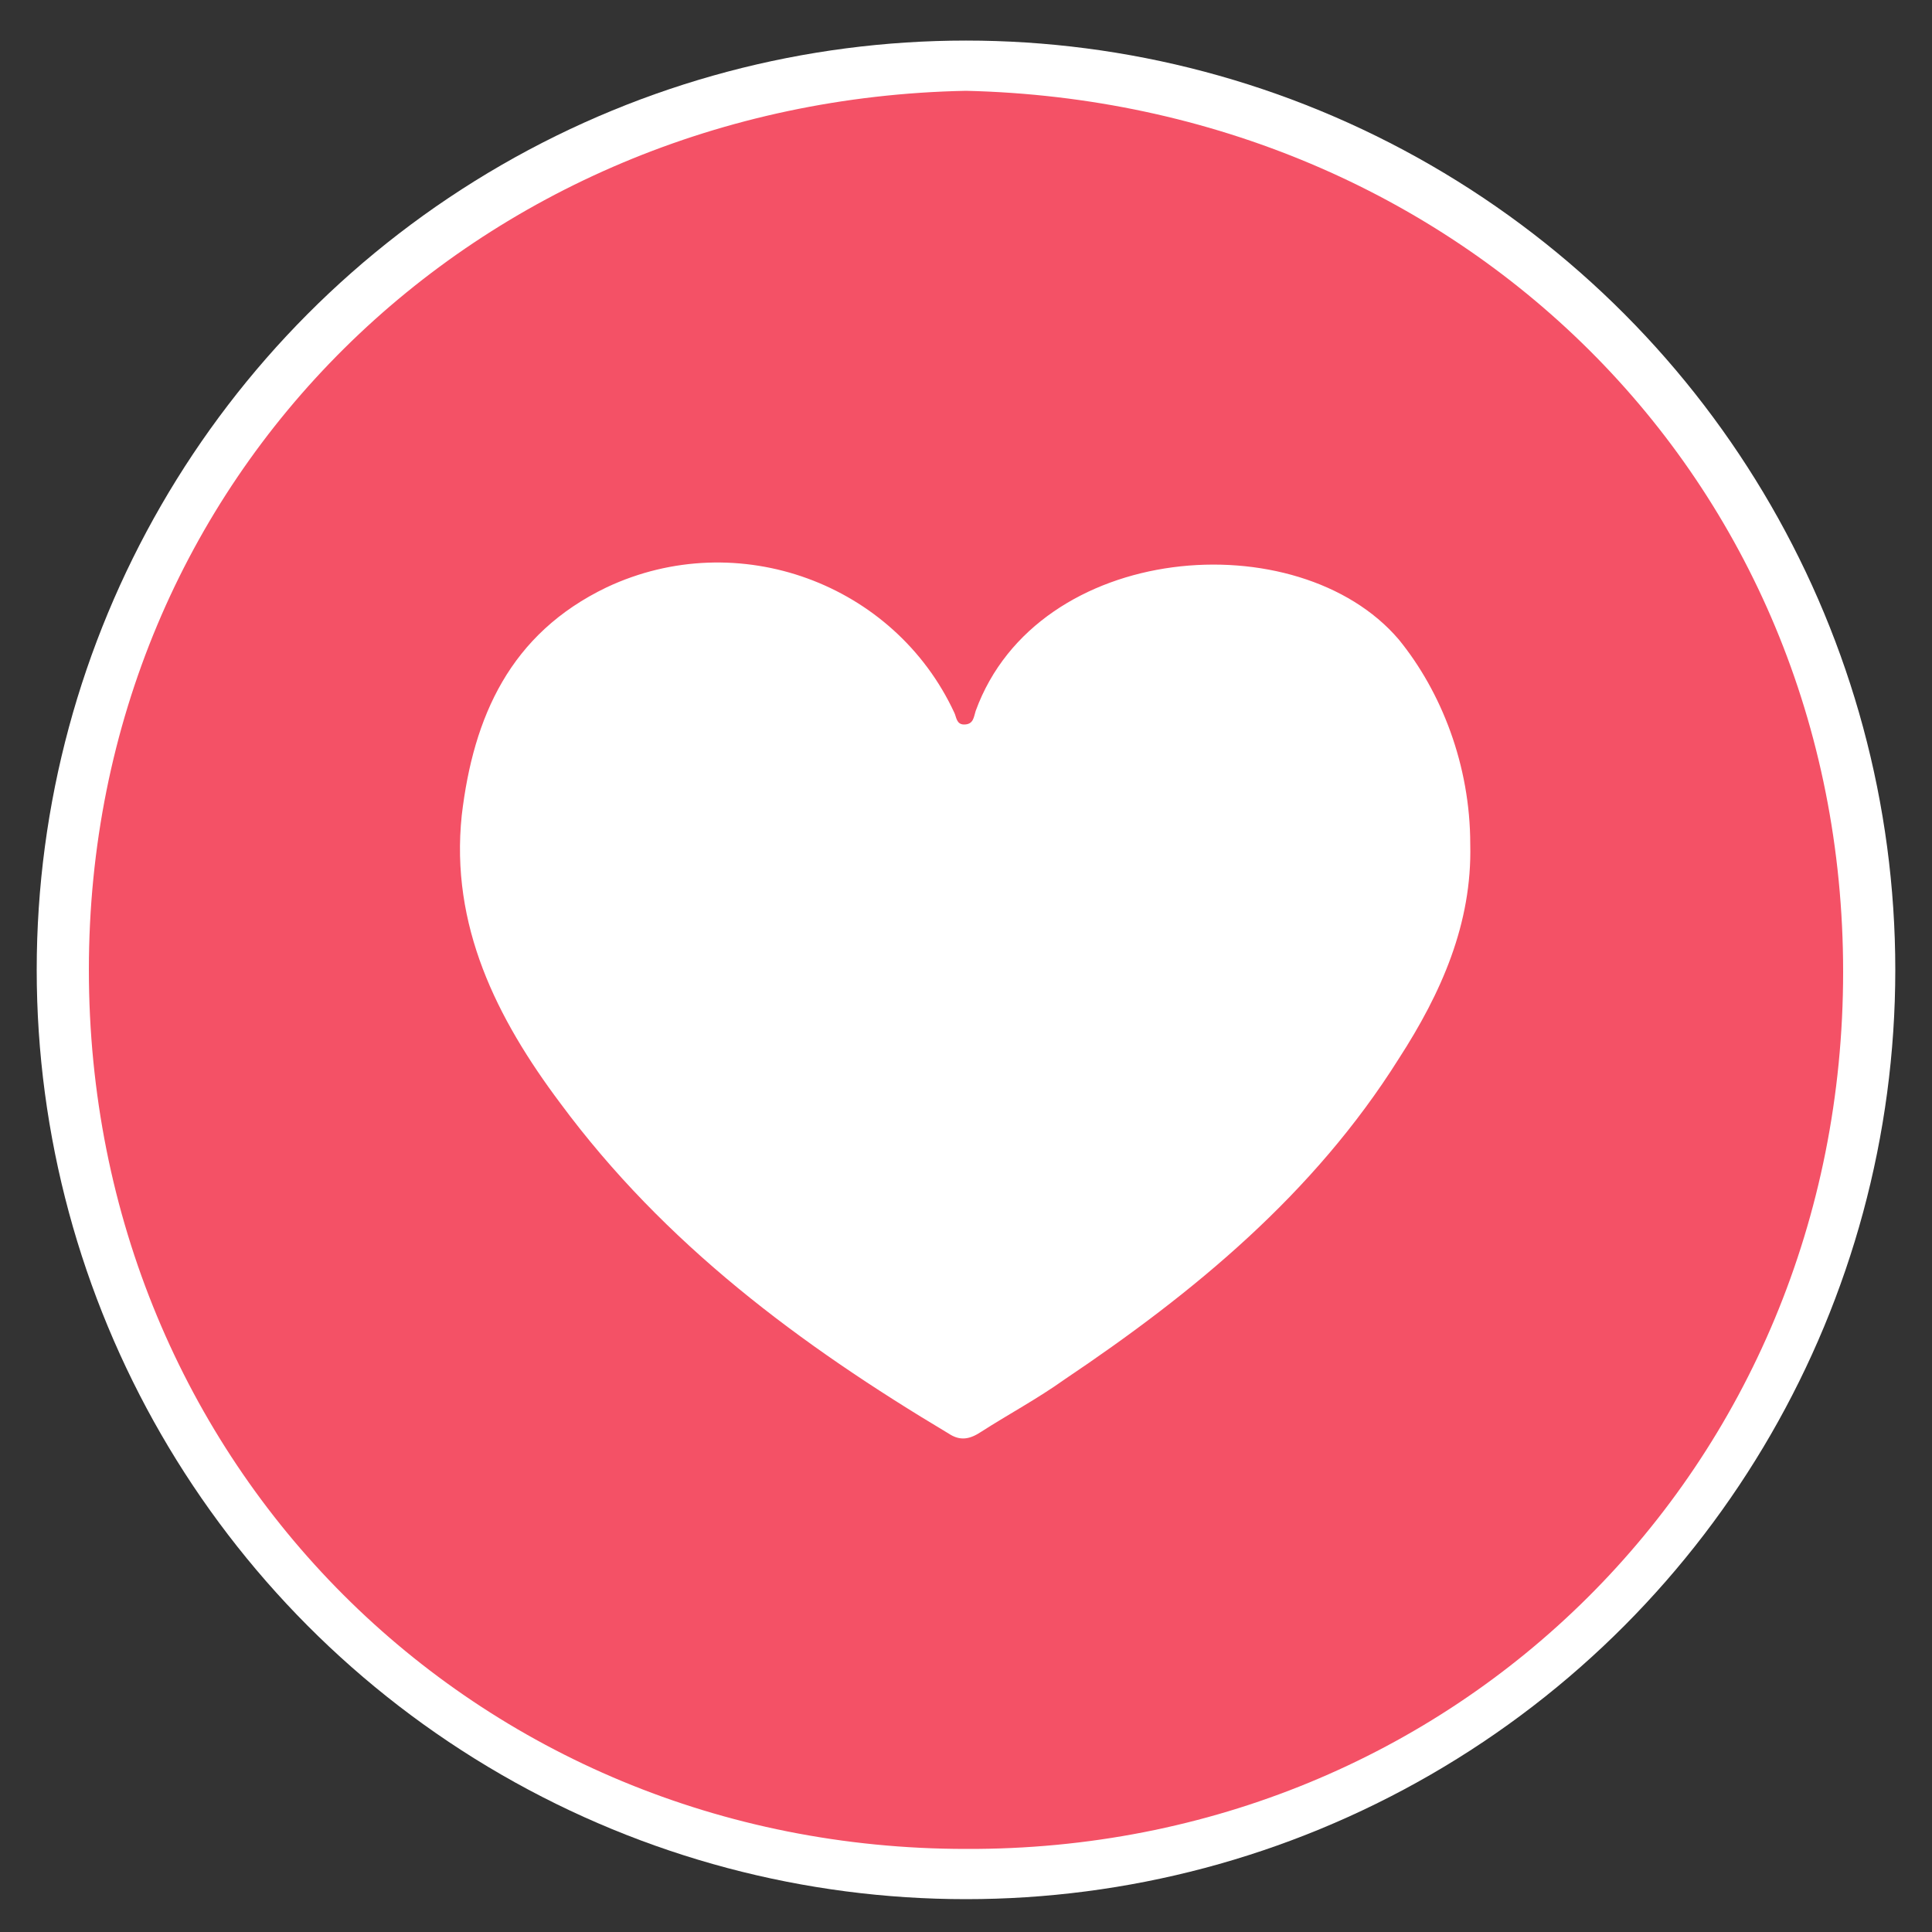
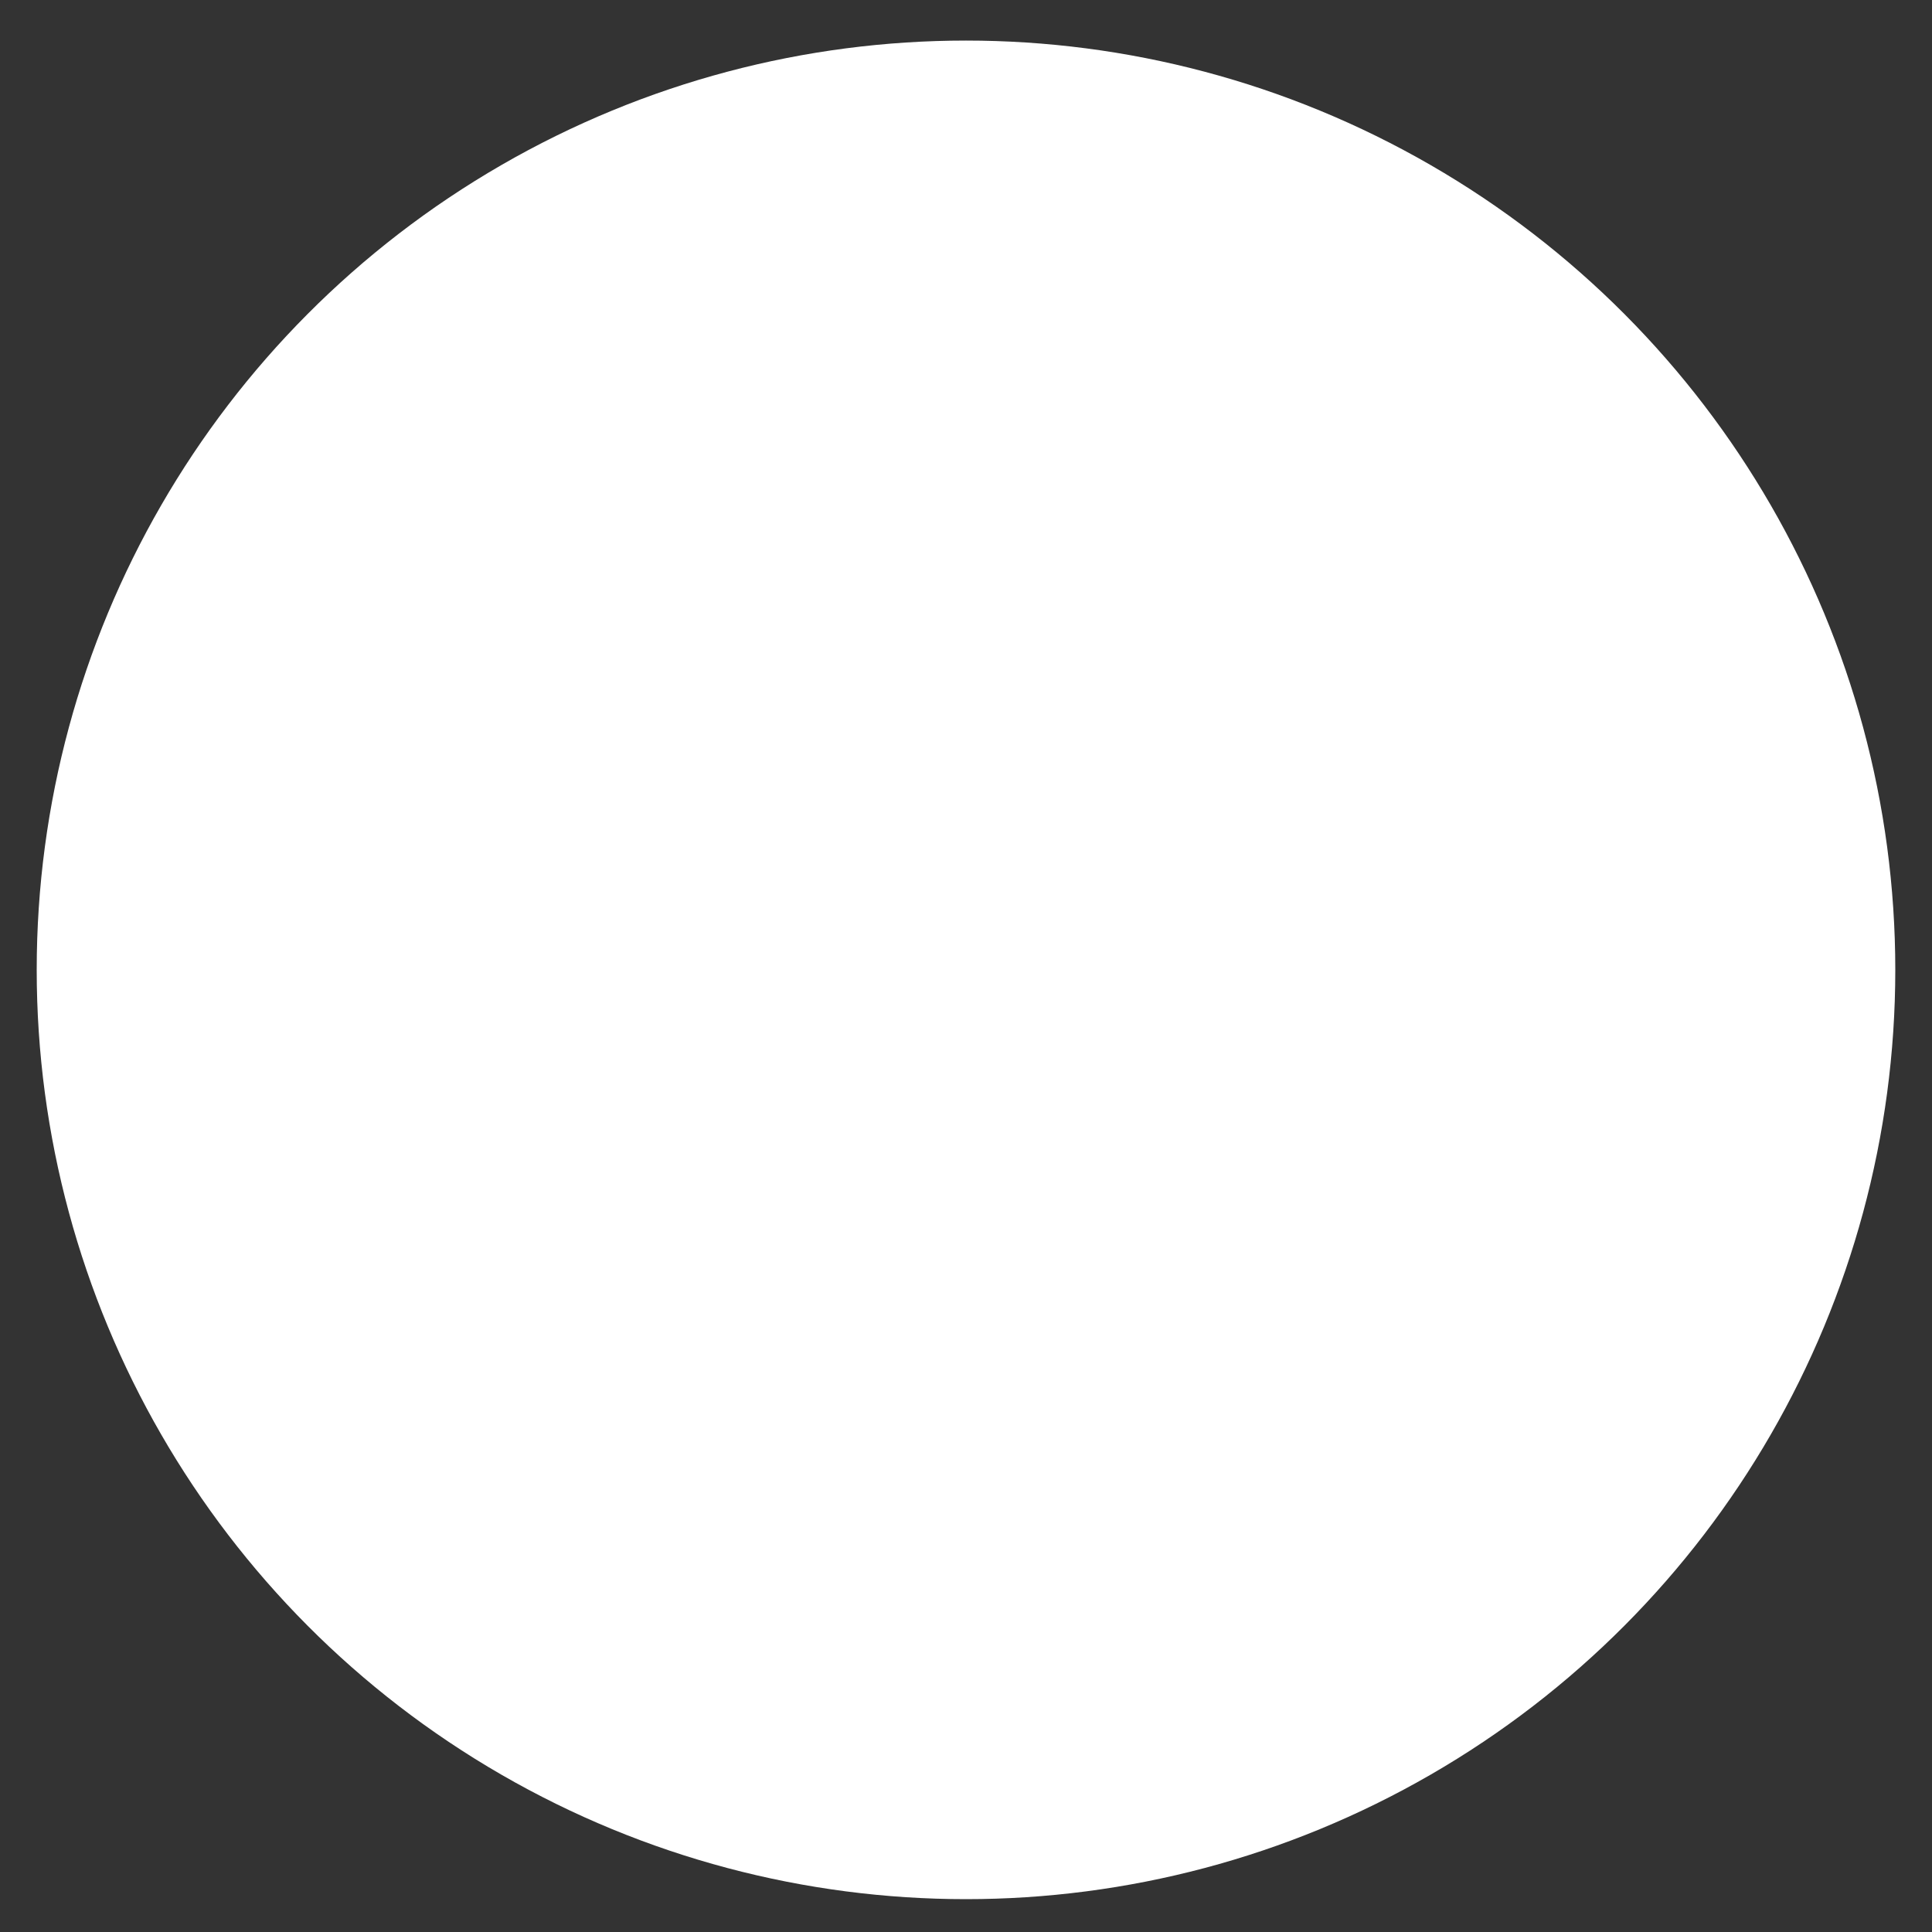
<svg xmlns="http://www.w3.org/2000/svg" version="1.1" id="Layer_1" x="0px" y="0px" width="100px" height="100px" viewBox="0 0 100 100" style="enable-background:new 0 0 100 100;" xml:space="preserve">
  <rect x="0" y="0" width="100" height="100" fill="#333333" stroke="none" />
  <style type="text/css">
	.st0{fill:#FFFFFF;}
	.st1{fill:#F45166;}
</style>
  <g>
    <circle class="st0" cx="50" cy="50.2" r="48.1" />
-     <path class="st1" d="M50,4.7c25.5,0.6,45.4,20,45.4,45.6C95.4,76,75.3,95.8,50,95.7c-25.4,0-45.4-19.9-45.4-45.5   C4.6,24.6,24.7,5.2,50,4.7z M76.1,43.7c0-4.1-1.5-7.9-3.7-10.6C67.2,27,53.7,28,50.5,36.8c-0.1,0.3-0.1,0.7-0.6,0.7   c-0.4,0-0.4-0.4-0.5-0.6c-3.1-6.7-11.2-9.7-18-6.5c-5,2.4-6.9,6.7-7.5,11.8c-0.6,5.7,1.8,10.5,5.1,14.9   c5.4,7.3,12.4,12.5,20.1,17.1c0.6,0.4,1.1,0.3,1.7-0.1c1.4-0.9,2.9-1.7,4.3-2.7c6.7-4.5,12.9-9.6,17.3-16.6   C74.6,51.4,76.2,47.8,76.1,43.7z" />
  </g>
</svg>